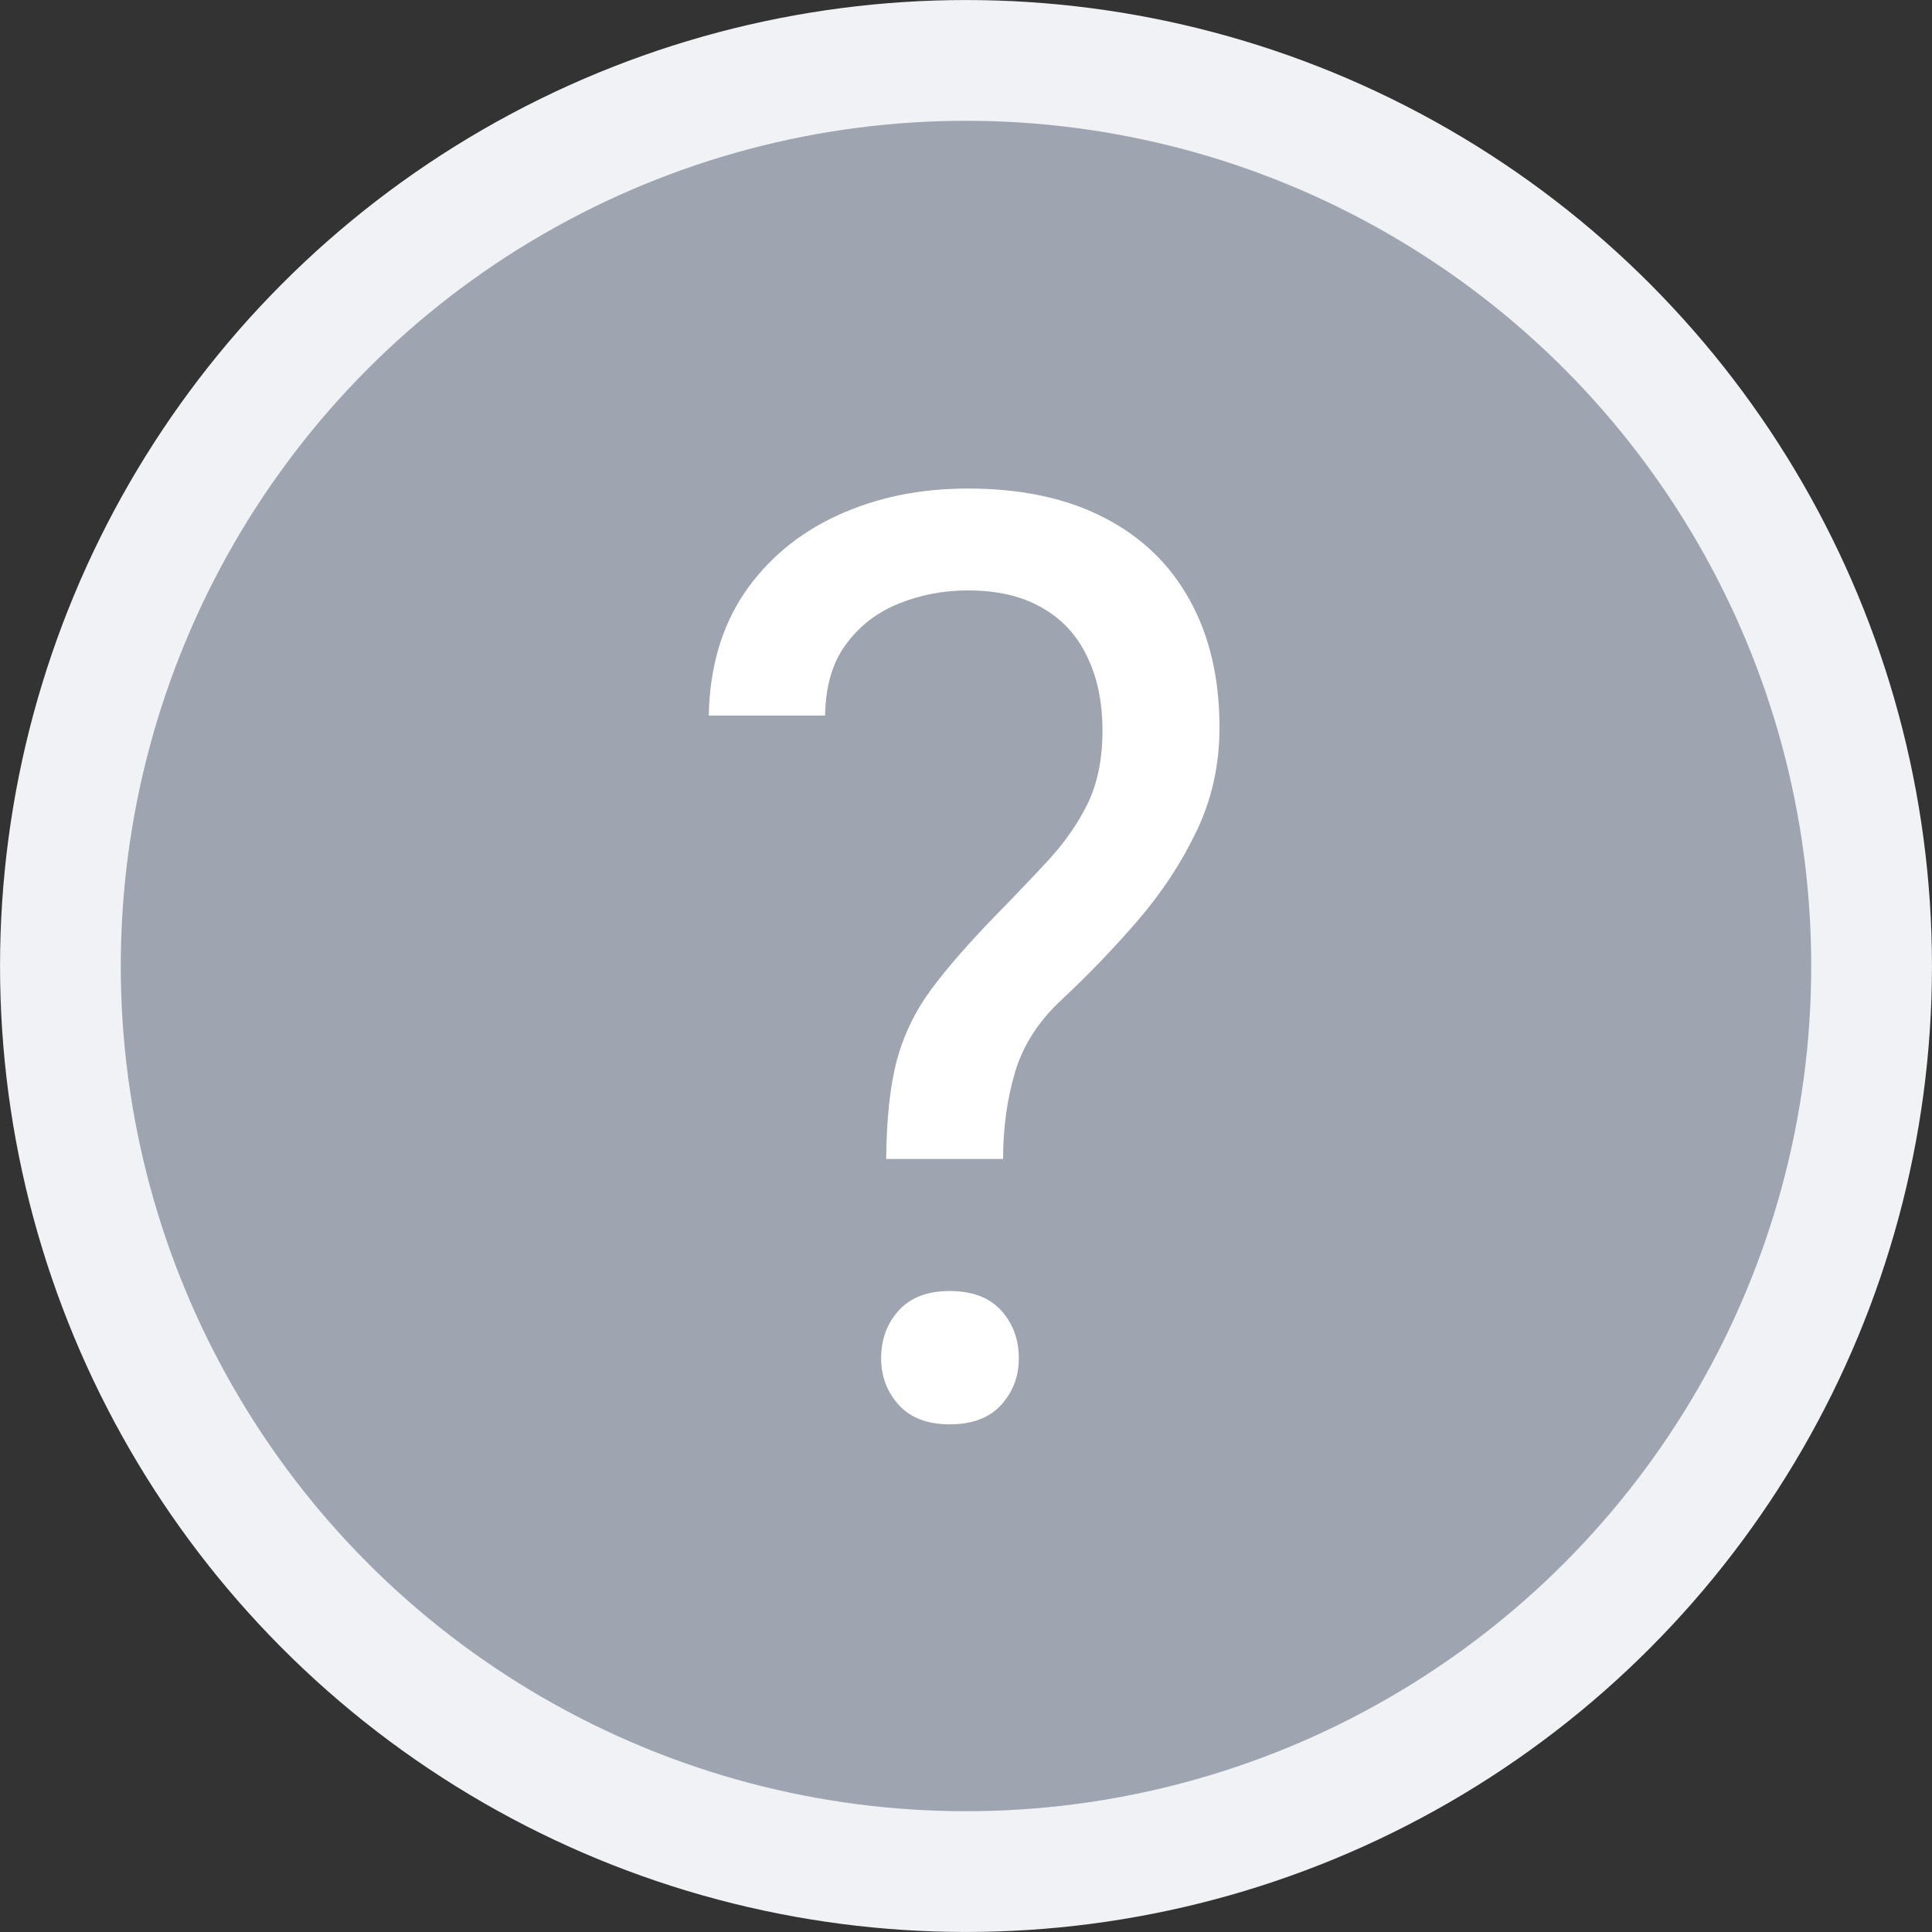
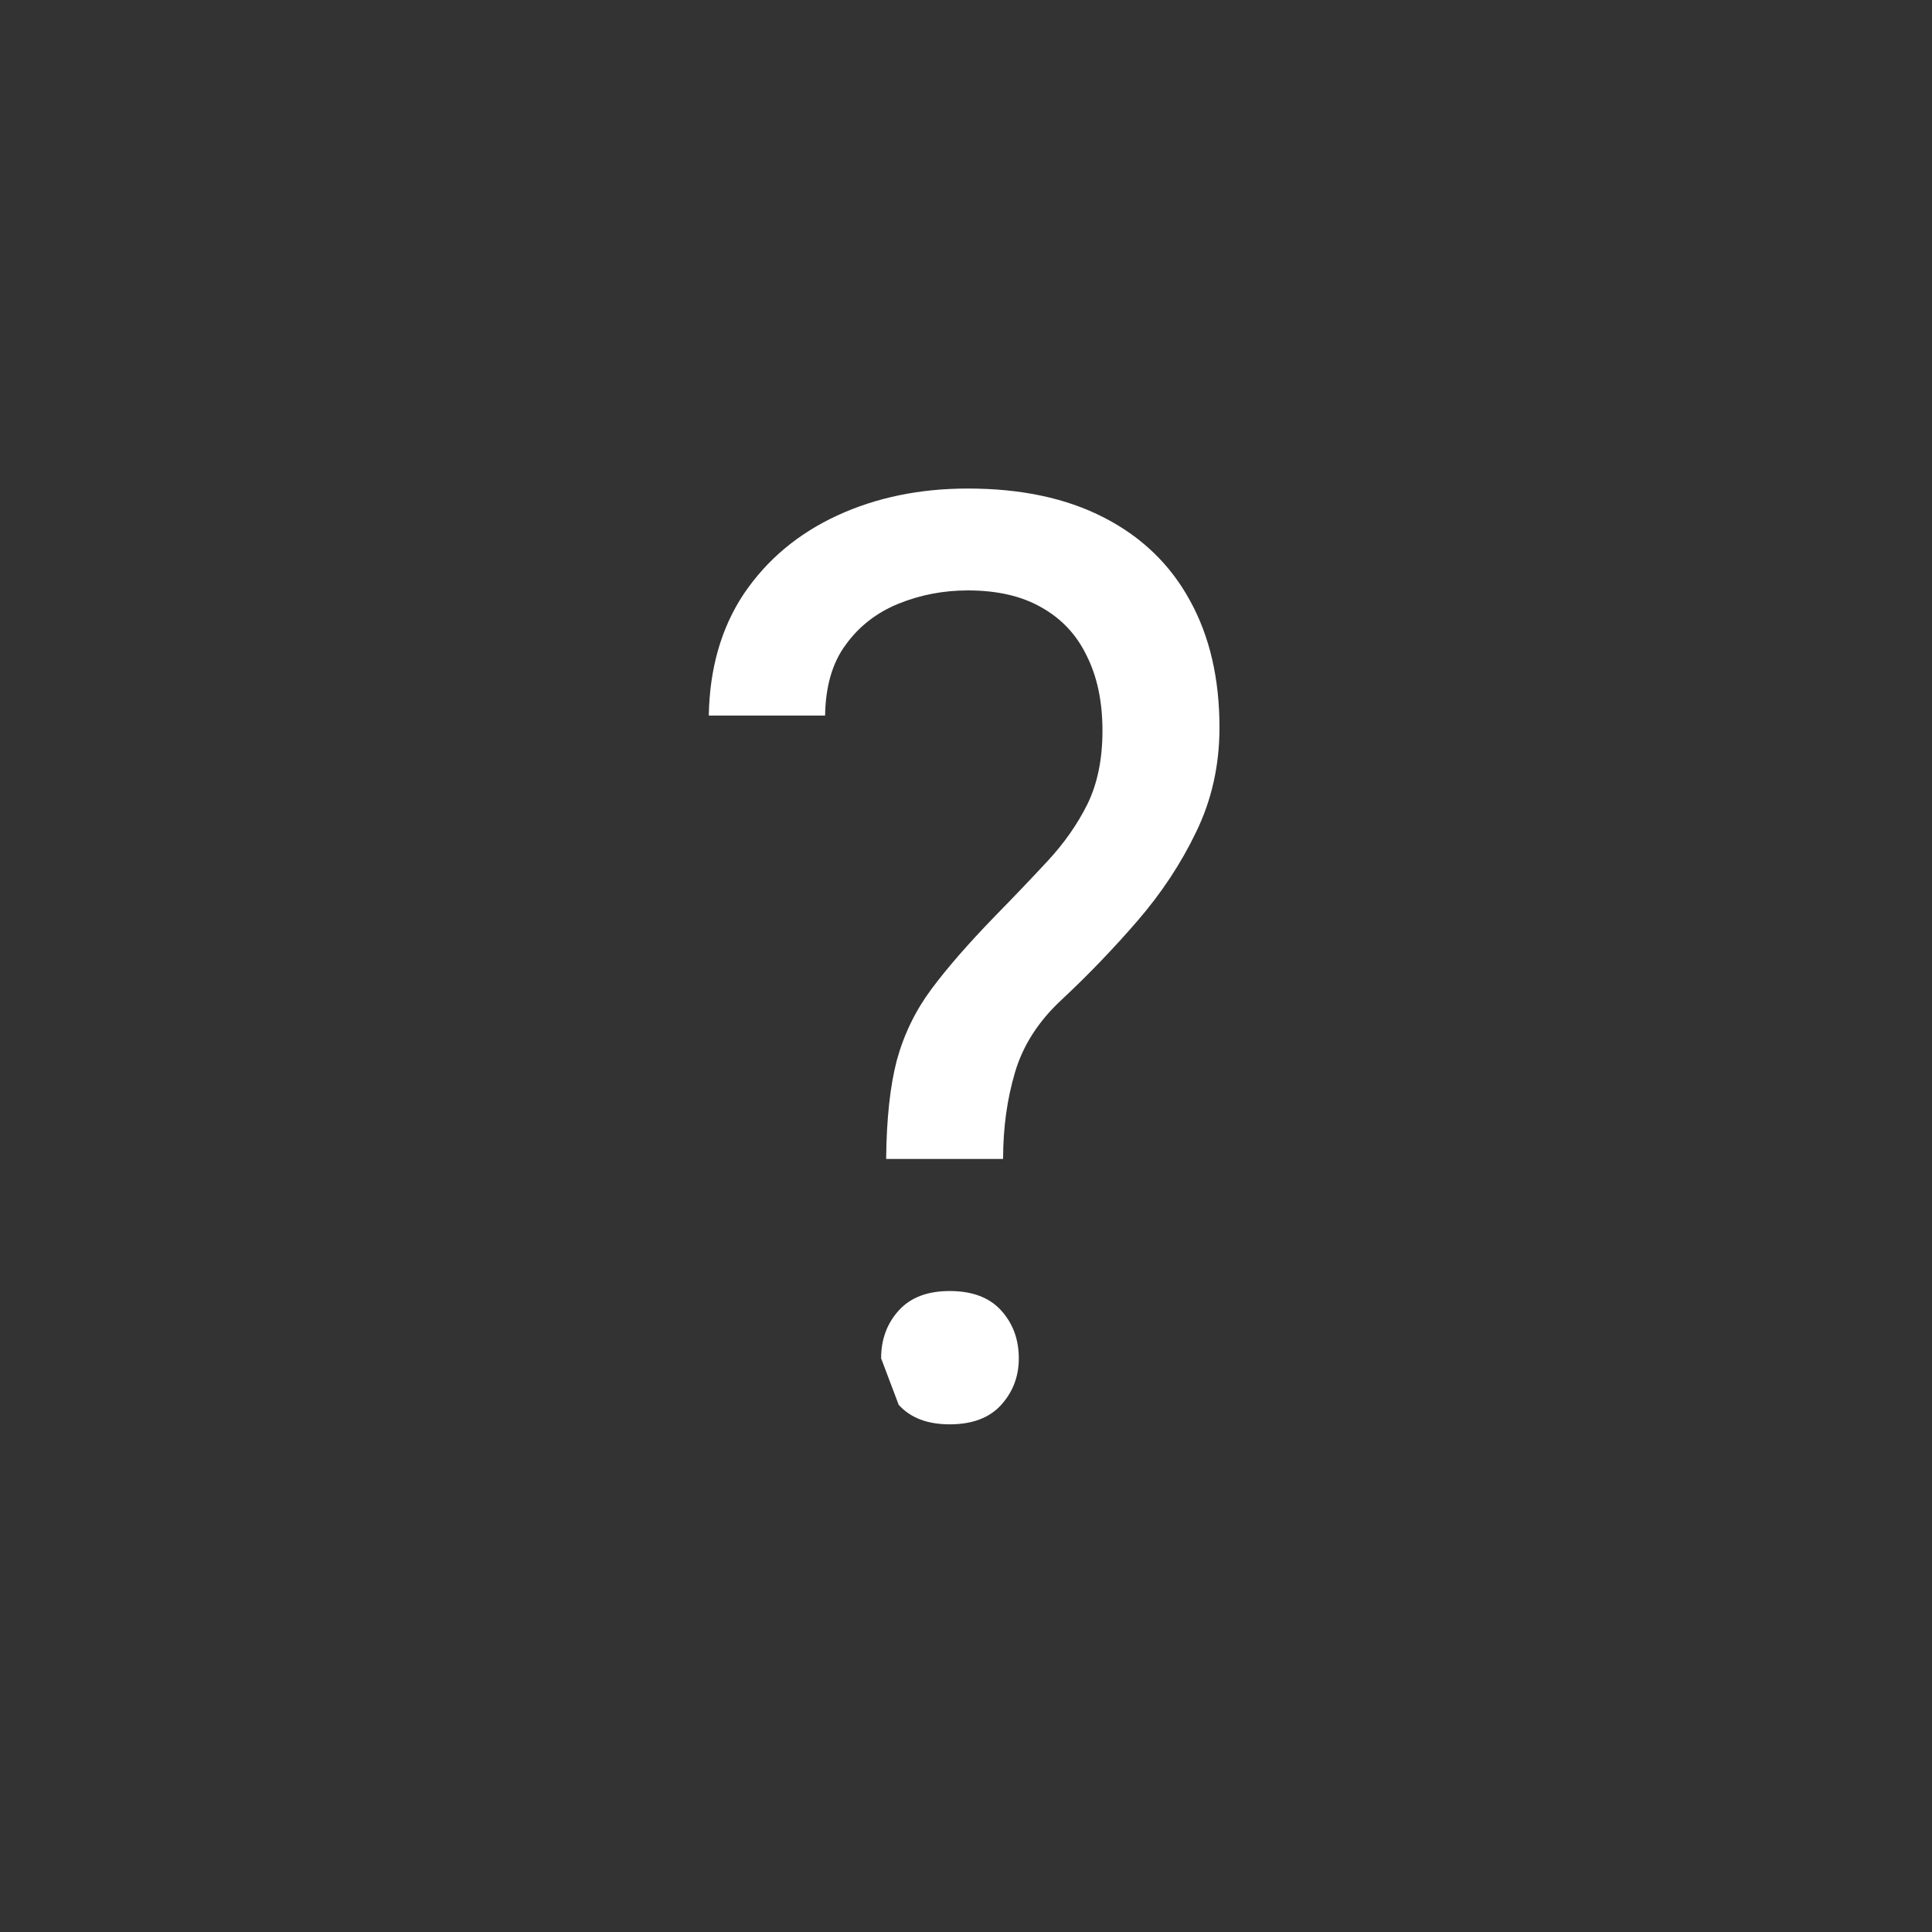
<svg xmlns="http://www.w3.org/2000/svg" width="30" height="30" viewBox="0 0 30 30" fill="none">
  <rect x="0" y="0" width="30" height="30" fill="#333333" stroke="none" />
-   <circle cx="15" cy="15" r="14.062" fill="#9EA5B0" stroke="#F0F2F5" stroke-width="1.875" />
-   <path d="M15.576 17.996H13.76C13.766 17.371 13.822 16.86 13.926 16.463C14.037 16.059 14.216 15.691 14.463 15.359C14.71 15.027 15.039 14.65 15.449 14.227C15.749 13.921 16.022 13.634 16.27 13.367C16.523 13.094 16.729 12.801 16.885 12.488C17.041 12.169 17.119 11.788 17.119 11.346C17.119 10.896 17.038 10.509 16.875 10.184C16.719 9.858 16.484 9.607 16.172 9.432C15.866 9.256 15.485 9.168 15.029 9.168C14.652 9.168 14.294 9.236 13.955 9.373C13.617 9.51 13.343 9.721 13.135 10.008C12.926 10.288 12.819 10.656 12.812 11.111H11.006C11.019 10.376 11.201 9.744 11.553 9.217C11.911 8.689 12.393 8.286 12.998 8.006C13.604 7.726 14.281 7.586 15.029 7.586C15.856 7.586 16.559 7.736 17.139 8.035C17.725 8.335 18.171 8.764 18.477 9.324C18.783 9.878 18.936 10.535 18.936 11.297C18.936 11.883 18.815 12.423 18.574 12.918C18.34 13.406 18.037 13.865 17.666 14.295C17.295 14.725 16.901 15.135 16.484 15.525C16.126 15.857 15.885 16.232 15.762 16.648C15.638 17.065 15.576 17.514 15.576 17.996ZM13.682 21.092C13.682 20.799 13.773 20.551 13.955 20.35C14.137 20.148 14.401 20.047 14.746 20.047C15.098 20.047 15.365 20.148 15.547 20.35C15.729 20.551 15.82 20.799 15.82 21.092C15.82 21.372 15.729 21.613 15.547 21.814C15.365 22.016 15.098 22.117 14.746 22.117C14.401 22.117 14.137 22.016 13.955 21.814C13.773 21.613 13.682 21.372 13.682 21.092Z" fill="white" />
+   <path d="M15.576 17.996H13.76C13.766 17.371 13.822 16.86 13.926 16.463C14.037 16.059 14.216 15.691 14.463 15.359C14.71 15.027 15.039 14.65 15.449 14.227C15.749 13.921 16.022 13.634 16.27 13.367C16.523 13.094 16.729 12.801 16.885 12.488C17.041 12.169 17.119 11.788 17.119 11.346C17.119 10.896 17.038 10.509 16.875 10.184C16.719 9.858 16.484 9.607 16.172 9.432C15.866 9.256 15.485 9.168 15.029 9.168C14.652 9.168 14.294 9.236 13.955 9.373C13.617 9.51 13.343 9.721 13.135 10.008C12.926 10.288 12.819 10.656 12.812 11.111H11.006C11.019 10.376 11.201 9.744 11.553 9.217C11.911 8.689 12.393 8.286 12.998 8.006C13.604 7.726 14.281 7.586 15.029 7.586C15.856 7.586 16.559 7.736 17.139 8.035C17.725 8.335 18.171 8.764 18.477 9.324C18.783 9.878 18.936 10.535 18.936 11.297C18.936 11.883 18.815 12.423 18.574 12.918C18.34 13.406 18.037 13.865 17.666 14.295C17.295 14.725 16.901 15.135 16.484 15.525C16.126 15.857 15.885 16.232 15.762 16.648C15.638 17.065 15.576 17.514 15.576 17.996ZM13.682 21.092C13.682 20.799 13.773 20.551 13.955 20.35C14.137 20.148 14.401 20.047 14.746 20.047C15.098 20.047 15.365 20.148 15.547 20.35C15.729 20.551 15.82 20.799 15.82 21.092C15.82 21.372 15.729 21.613 15.547 21.814C15.365 22.016 15.098 22.117 14.746 22.117C14.401 22.117 14.137 22.016 13.955 21.814Z" fill="white" />
</svg>